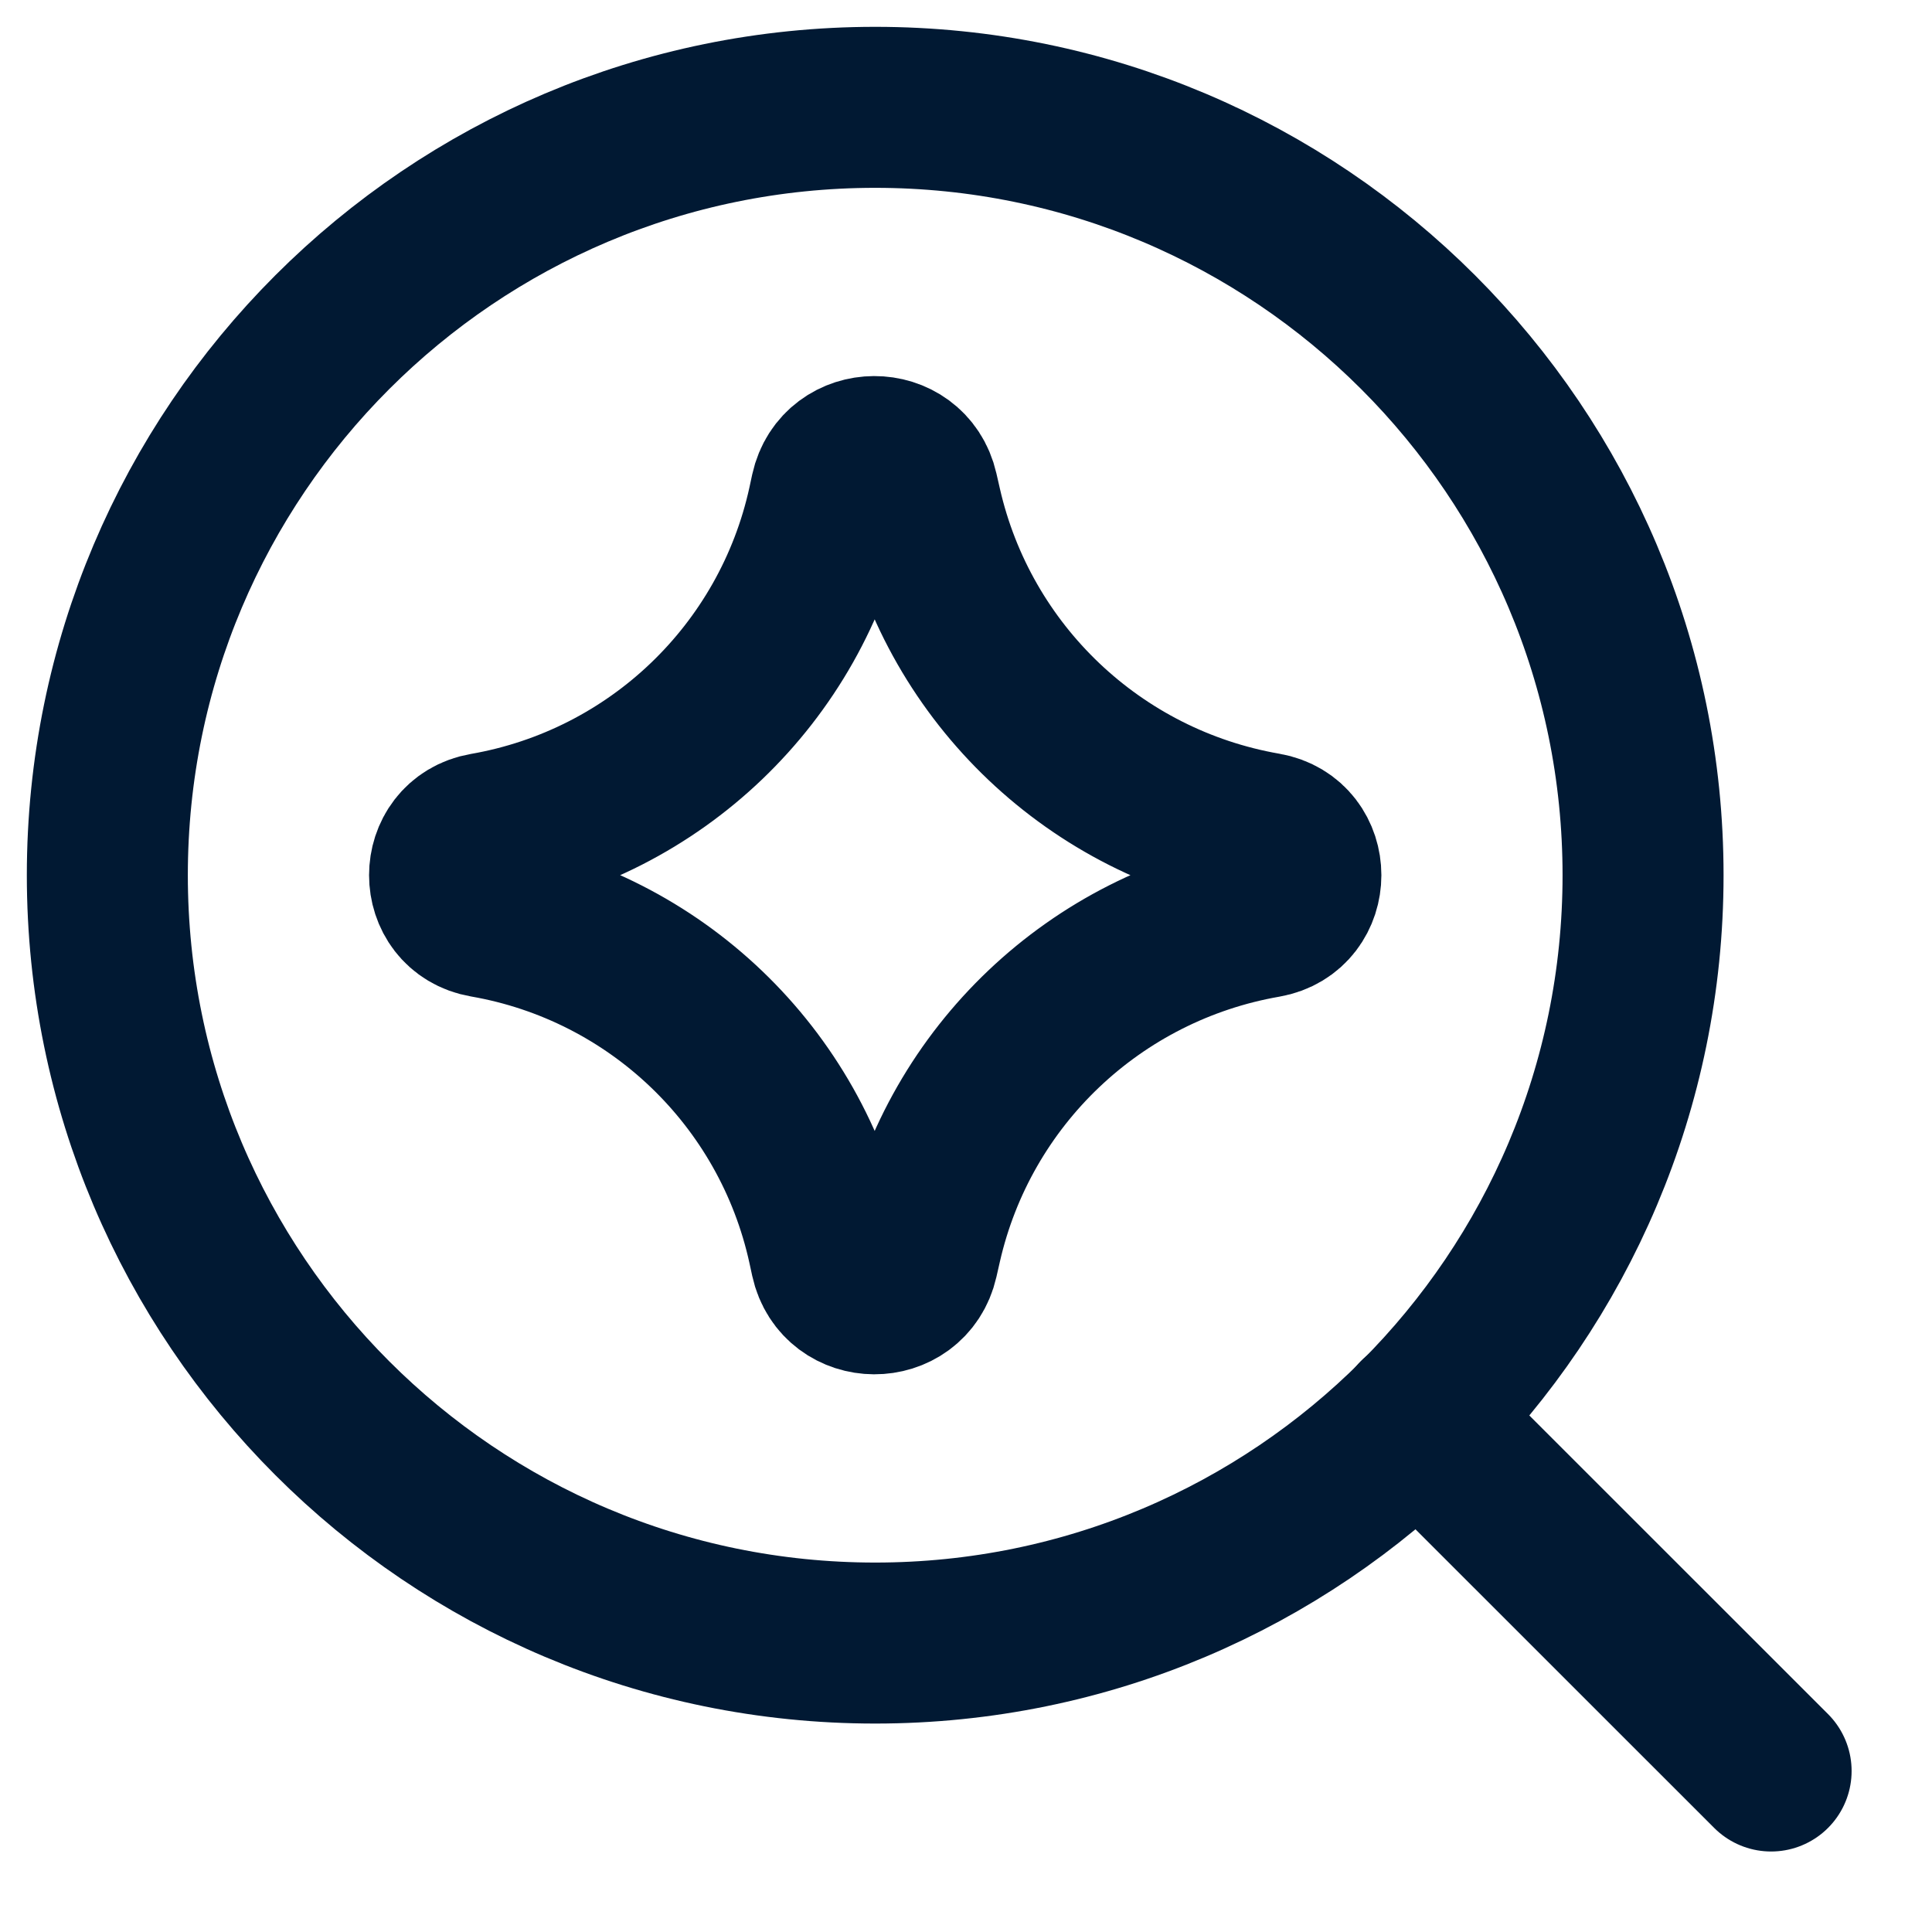
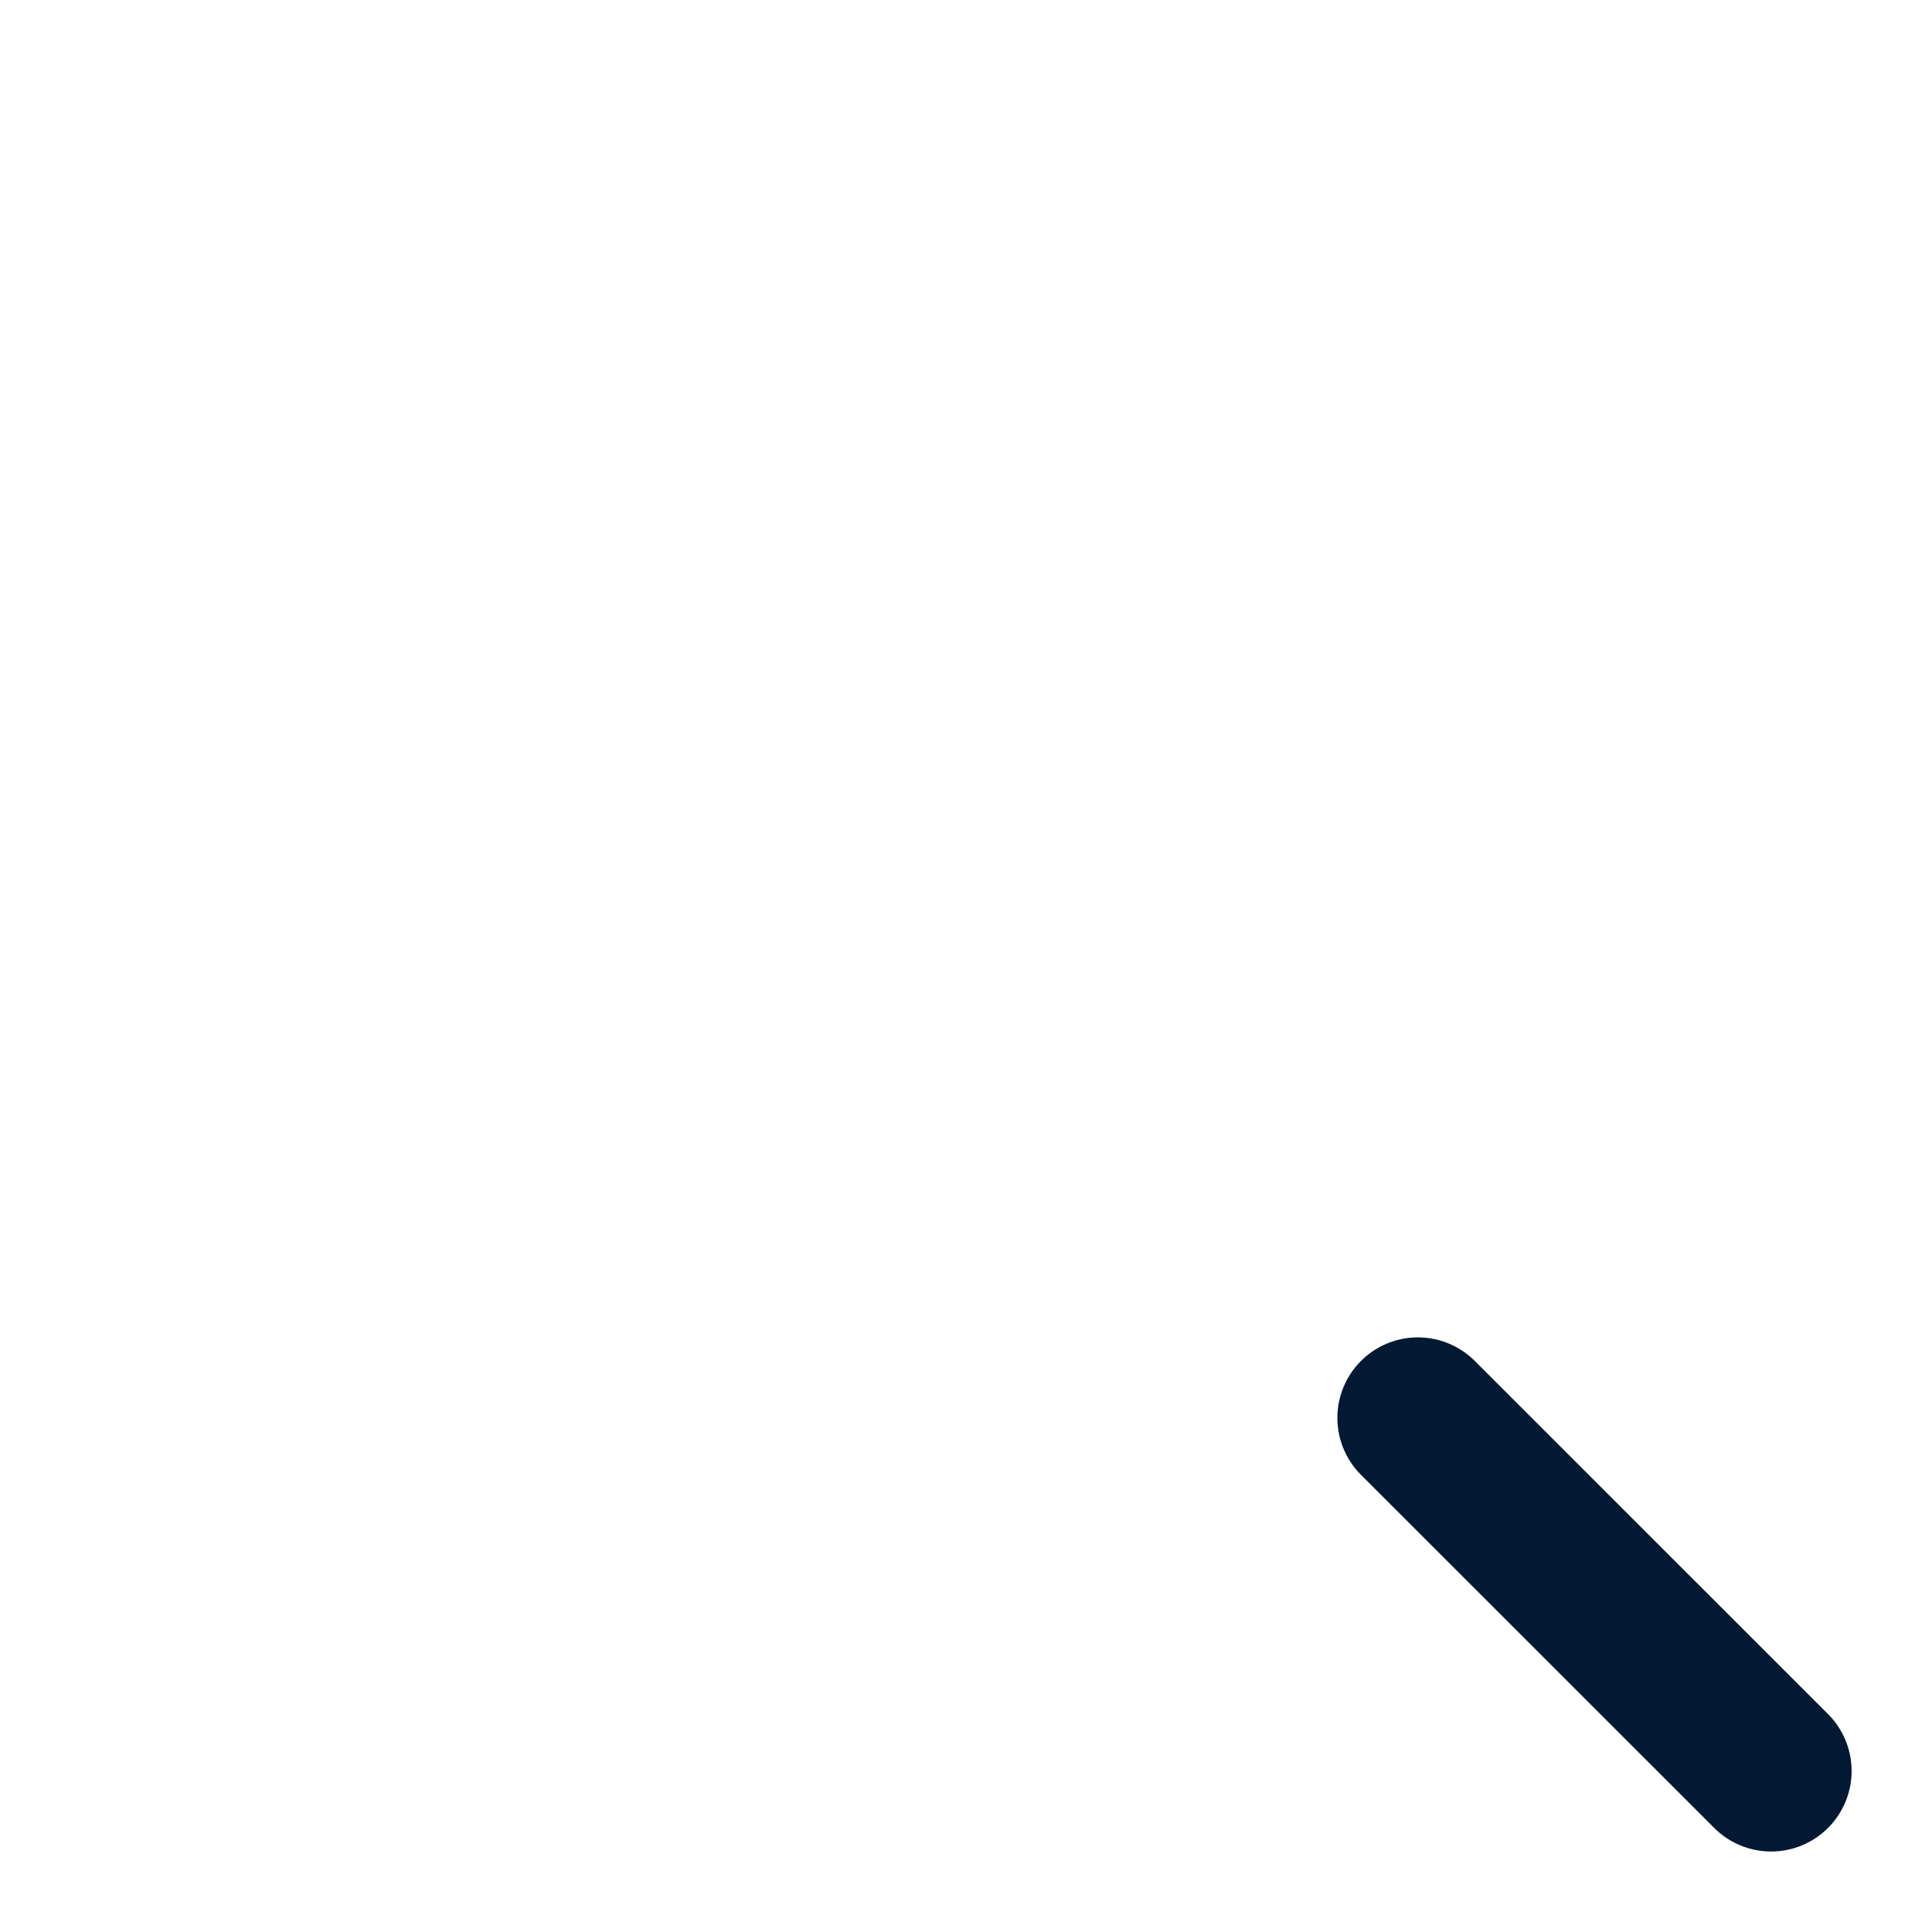
<svg xmlns="http://www.w3.org/2000/svg" width="18" height="18" viewBox="0 0 18 18" fill="none">
-   <path d="M8.154 15.308C12.105 15.308 15.308 12.105 15.308 8.154C15.308 4.203 12.105 1 8.154 1C4.203 1 1 4.203 1 8.154C1 12.105 4.203 15.308 8.154 15.308Z" stroke="#011933" stroke-width="1.5" stroke-linecap="round" stroke-linejoin="round" />
  <path d="M13.21 13.21L16.501 16.5" stroke="#011933" stroke-width="1.5" stroke-linecap="round" stroke-linejoin="round" />
-   <path d="M4.517 8.545C4.079 8.469 4.079 7.839 4.517 7.763C6.106 7.486 7.37 6.276 7.715 4.701L7.741 4.58C7.836 4.147 8.453 4.144 8.552 4.577L8.584 4.717C8.941 6.285 10.205 7.485 11.79 7.761C12.23 7.837 12.23 8.47 11.79 8.547C10.205 8.823 8.941 10.022 8.584 11.59L8.552 11.731C8.453 12.164 7.836 12.161 7.741 11.727L7.715 11.607C7.37 10.031 6.106 8.821 4.517 8.545Z" stroke="#011933" stroke-width="1.5" stroke-linecap="round" stroke-linejoin="round" />
</svg>